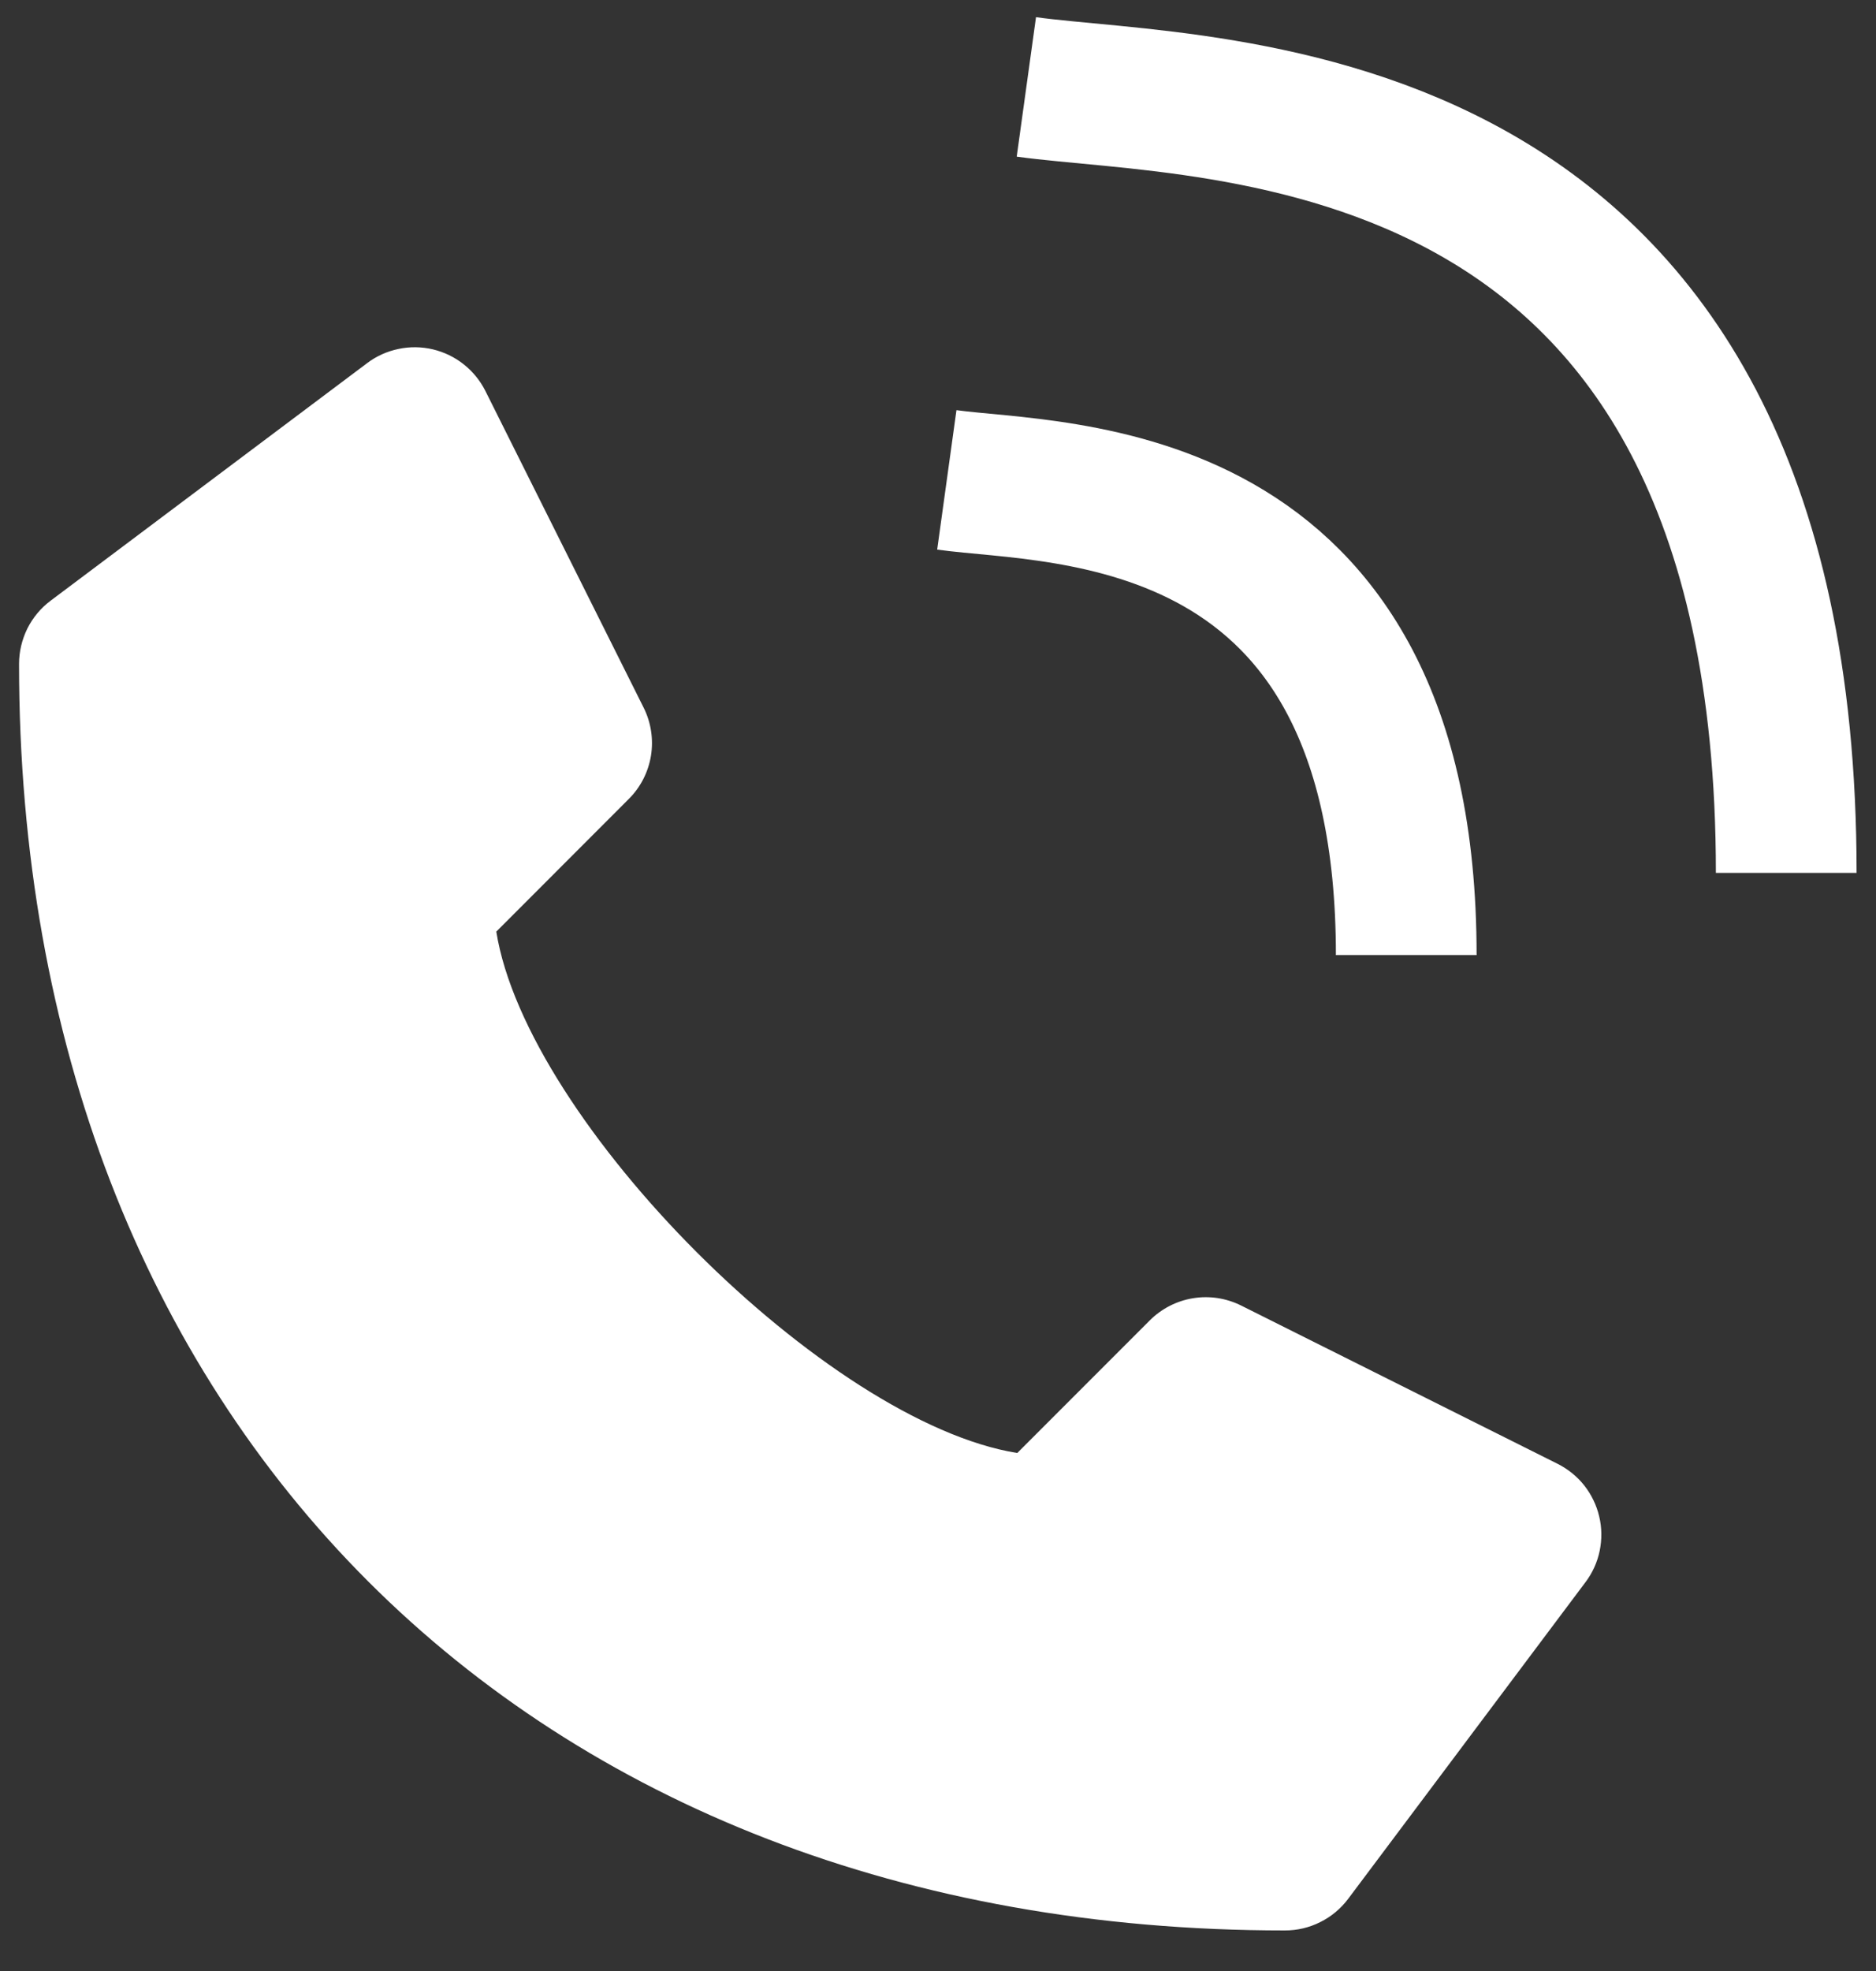
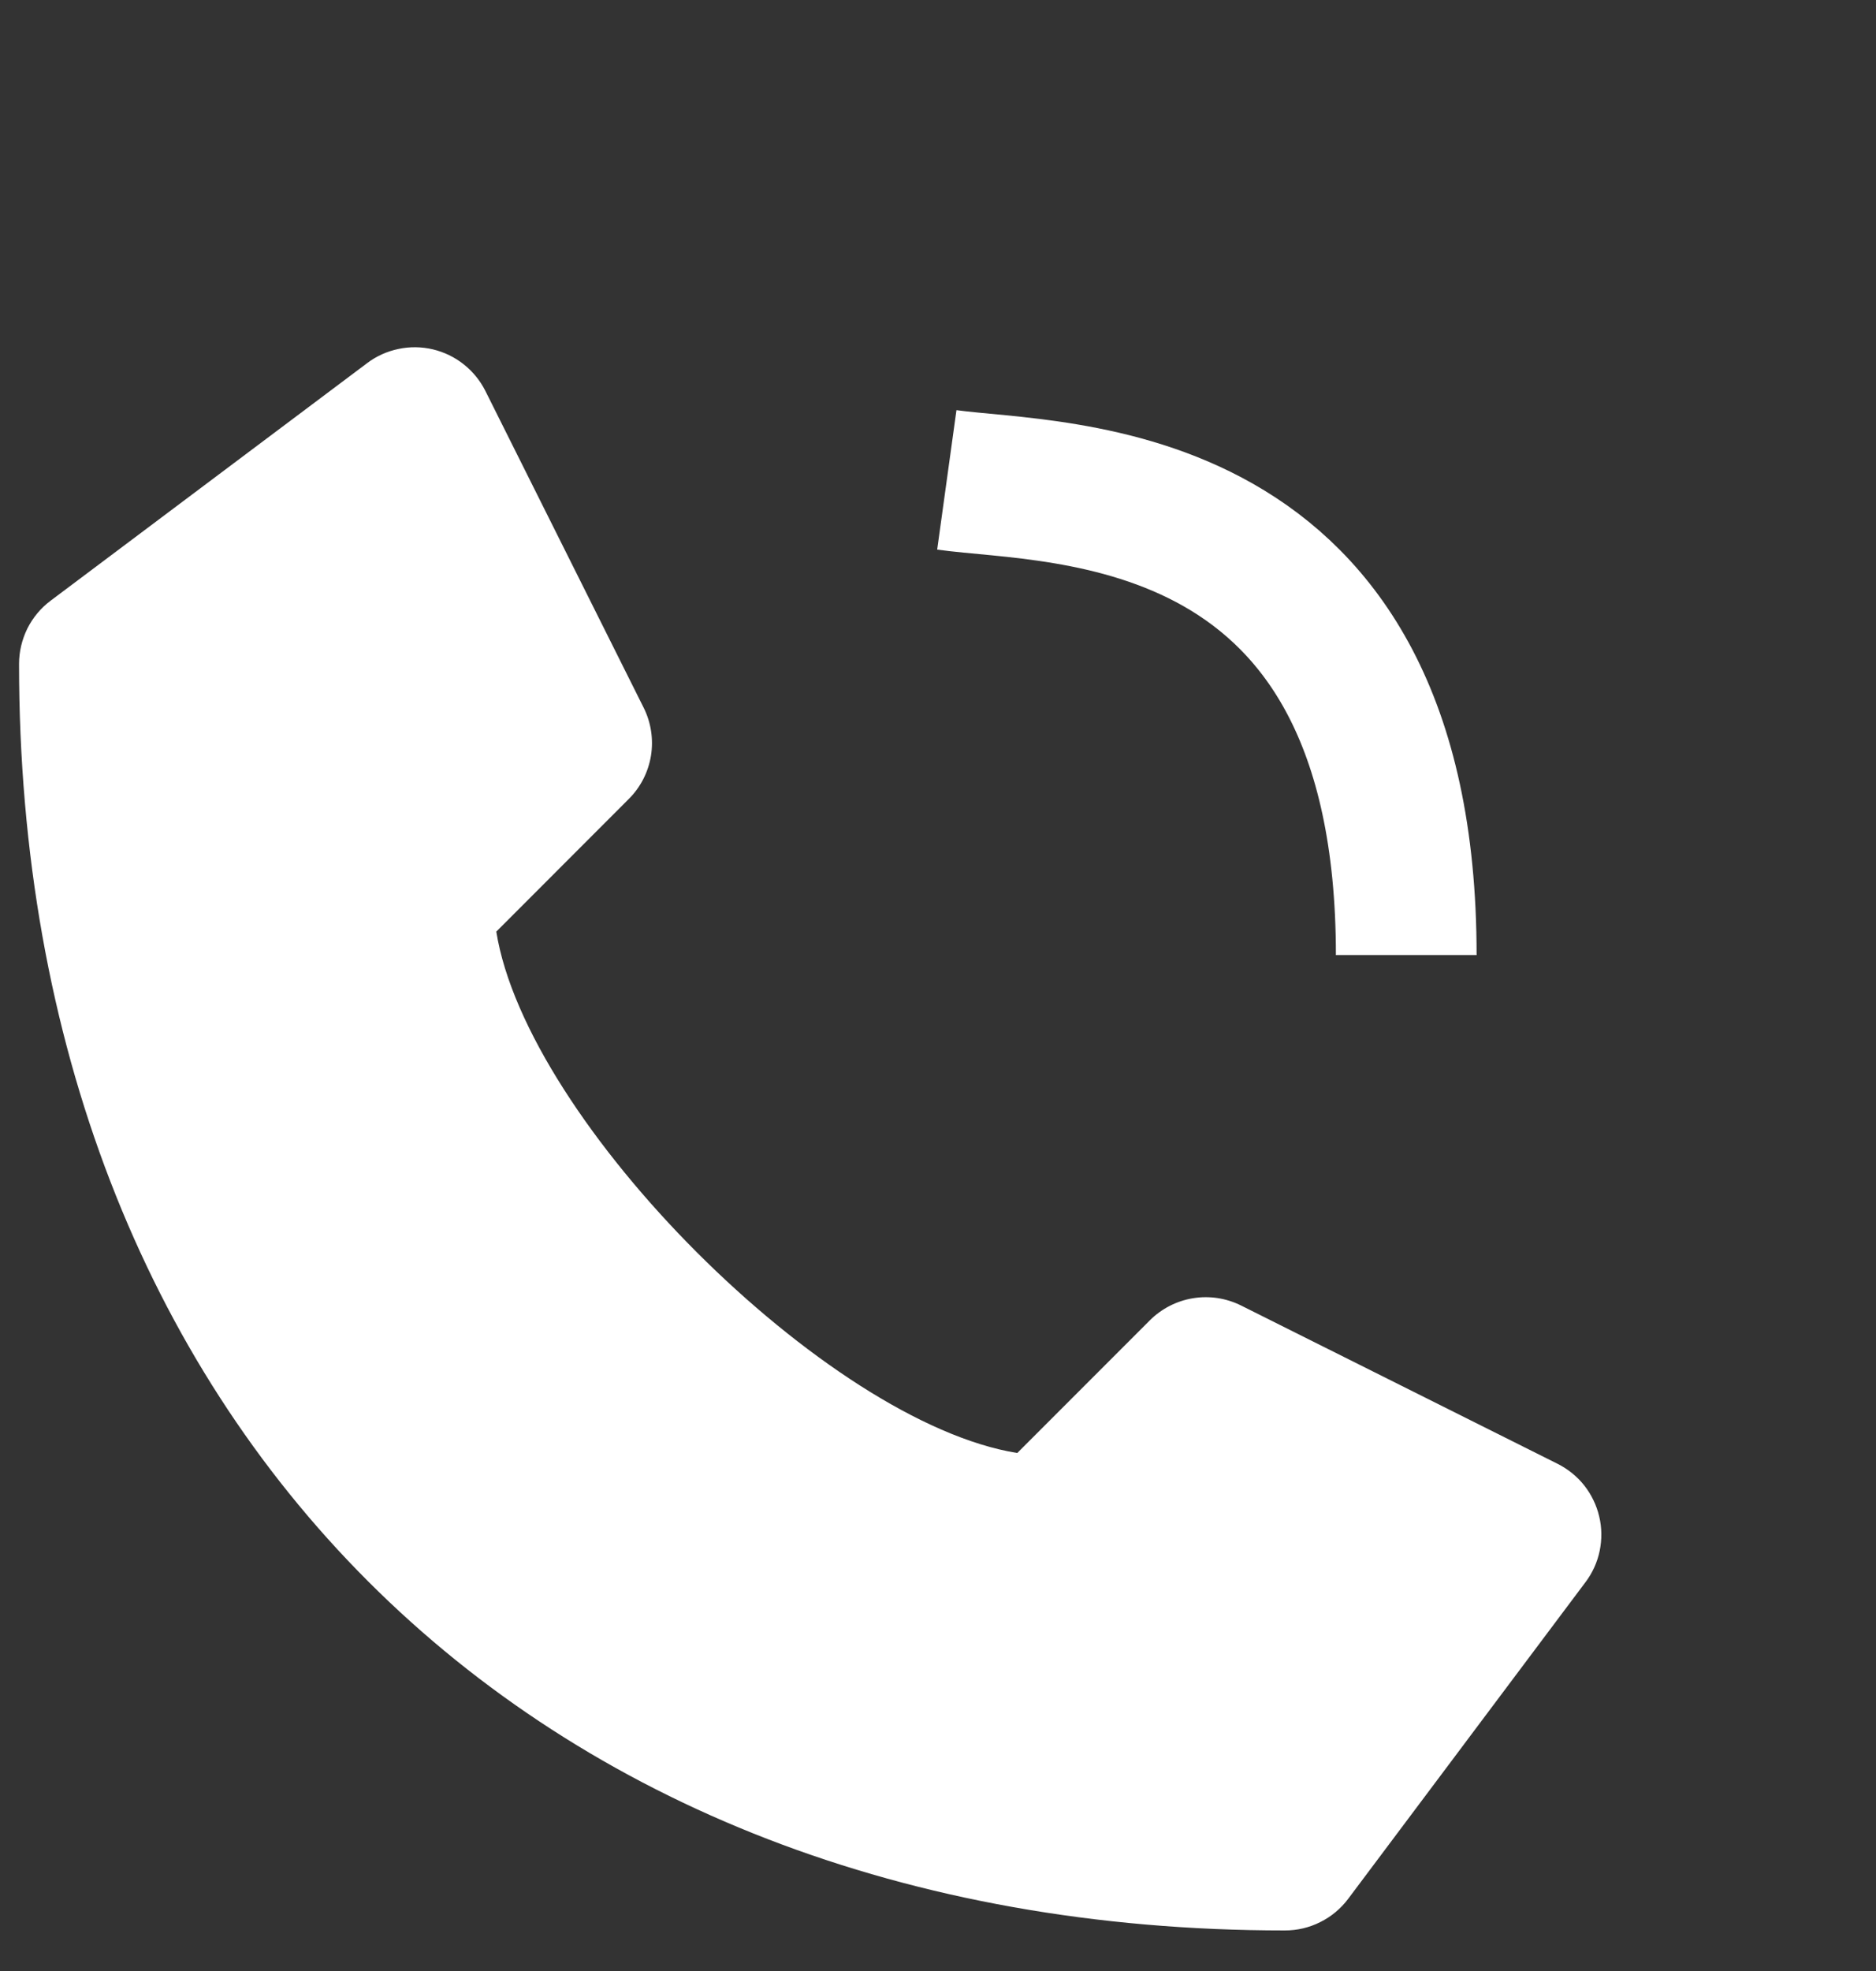
<svg xmlns="http://www.w3.org/2000/svg" width="20" height="21" viewBox="0 0 20 21" fill="none">
  <rect x="0" y="0" width="20" height="21" fill="#333333" stroke="none" />
  <path d="M16.605 15.596L13.232 13.91C13.073 13.831 12.894 13.803 12.719 13.832C12.545 13.86 12.383 13.943 12.258 14.068L10.845 15.481C8.815 15.155 5.616 11.956 5.291 9.926L6.703 8.513C6.829 8.388 6.911 8.227 6.94 8.052C6.968 7.878 6.941 7.698 6.862 7.54L5.175 4.166C5.12 4.056 5.041 3.959 4.944 3.882C4.847 3.805 4.735 3.751 4.614 3.722C4.494 3.694 4.369 3.692 4.248 3.718C4.127 3.743 4.013 3.794 3.914 3.869L0.541 6.399C0.436 6.477 0.351 6.579 0.292 6.696C0.234 6.814 0.203 6.943 0.203 7.074C0.203 15.145 5.626 20.568 13.698 20.568C13.829 20.568 13.958 20.538 14.075 20.479C14.192 20.421 14.294 20.336 14.373 20.231L16.903 16.857C16.977 16.759 17.029 16.645 17.054 16.524C17.079 16.403 17.078 16.277 17.049 16.157C17.021 16.037 16.966 15.924 16.89 15.827C16.813 15.73 16.716 15.652 16.605 15.596Z" fill="white" />
-   <path d="M10.942 0.926C12.914 1.199 19.043 0.926 19.043 9.3" stroke="white" stroke-width="1.5" />
  <path d="M10.094 5.113C11.287 5.278 14.992 5.113 14.992 10.176" stroke="white" stroke-width="1.5" />
</svg>